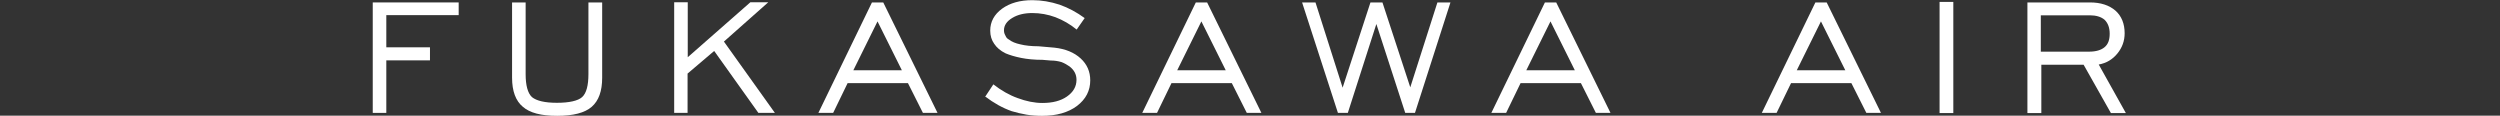
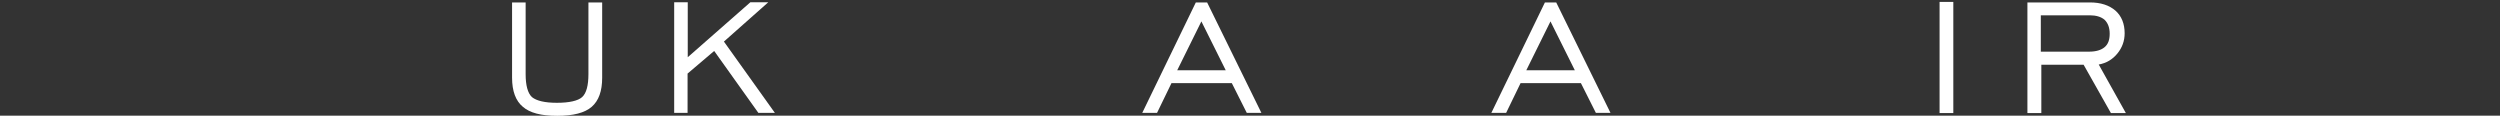
<svg xmlns="http://www.w3.org/2000/svg" id="_レイヤー_2" data-name="レイヤー 2" width="143.73" height="6.65" viewBox="0 0 143.73 6.65">
  <rect x="0" y="0" width="143.73" height="6.65" fill="#333333" stroke="none" />
  <defs>
    <style>
      .cls-1 {
        fill: #fff;
      }

      .cls-2 {
        fill: none;
      }
    </style>
  </defs>
  <g id="_レイアウト" data-name="レイアウト">
    <g>
-       <path class="cls-1" d="M21.43,6.49V.14h4.94v.73h-4.16v1.85h2.51v.75h-2.51v3.02h-.78Z" />
      <path class="cls-1" d="M30.22.14v4.12c0,.65.12,1.09.36,1.32.27.22.75.33,1.44.33s1.21-.11,1.45-.33c.24-.22.36-.66.36-1.32V.14h.79v4.33c0,.77-.2,1.32-.6,1.67s-1.07.52-1.99.52-1.57-.17-1.97-.52c-.41-.34-.62-.9-.62-1.67V.14h.78Z" />
      <path class="cls-1" d="M38.76,6.49V.13h.78v3.16l3.6-3.16h1.03l-2.55,2.26,2.93,4.1h-.95l-2.54-3.56-1.53,1.3v2.26h-.78Z" />
-       <path class="cls-1" d="M47.05,6.49L50.13.14h.65l3.12,6.35h-.84l-.86-1.71h-3.47l-.83,1.71h-.85ZM49.07,4.04h2.78l-1.4-2.81-1.39,2.81Z" />
-       <path class="cls-1" d="M56.66,5.53l.45-.68c.45.35.92.62,1.4.79.48.18.96.28,1.42.28.58,0,1.05-.12,1.41-.37.36-.25.55-.57.55-.96,0-.31-.13-.56-.4-.77-.13-.09-.28-.18-.46-.25-.2-.06-.4-.09-.62-.09l-.47-.04c-.47,0-.88-.04-1.23-.11-.35-.07-.65-.16-.89-.26-.31-.15-.52-.34-.66-.55-.15-.21-.23-.46-.23-.76,0-.51.23-.93.68-1.26.46-.33,1.04-.49,1.74-.49.53,0,1.05.09,1.57.26.51.18.99.44,1.44.77l-.46.66c-.38-.31-.78-.54-1.22-.71-.43-.16-.88-.24-1.33-.24s-.84.09-1.15.28c-.32.19-.48.43-.48.71,0,.1.02.19.07.28.04.09.07.14.1.17.03.03.07.06.14.1.14.11.35.2.63.26.28.07.63.11,1.04.11l.92.08c.64.07,1.14.28,1.51.62s.55.76.55,1.26c0,.59-.25,1.08-.76,1.47-.51.38-1.18.57-2.01.57-.31,0-.61-.02-.9-.07-.3-.05-.58-.12-.85-.2-.51-.18-1.02-.46-1.53-.85Z" />
      <path class="cls-1" d="M65.67,6.49l3.08-6.35h.65l3.12,6.35h-.84l-.86-1.71h-3.47l-.83,1.71h-.85ZM67.69,4.04h2.78l-1.4-2.81-1.39,2.81Z" />
-       <path class="cls-1" d="M76.92,6.49l-2.06-6.35h.77l1.56,4.9,1.6-4.9h.69l1.6,4.88,1.56-4.88h.75l-2.04,6.35h-.56l-1.66-5.11-1.64,5.11h-.57Z" />
      <path class="cls-1" d="M85.74,6.49l3.08-6.35h.65l3.12,6.35h-.84l-.86-1.71h-3.47l-.83,1.71h-.85ZM87.76,4.04h2.78l-1.4-2.81-1.39,2.81Z" />
-       <path class="cls-1" d="M101.29,6.49l3.08-6.35h.65l3.12,6.35h-.84l-.86-1.71h-3.47l-.83,1.71h-.85ZM103.31,4.04h2.78l-1.4-2.81-1.39,2.81Z" />
      <path class="cls-1" d="M111.51,6.49V.11h.79v6.39h-.79Z" />
      <path class="cls-1" d="M116.56,6.49V.14h3.6c.61,0,1.1.16,1.46.47.35.31.53.75.53,1.3,0,.44-.14.83-.42,1.17-.28.34-.63.55-1.07.63l1.56,2.79h-.86l-1.57-2.78h-2.43v2.78h-.79ZM117.34,2.97h2.76c.4,0,.7-.09.9-.26.2-.17.29-.42.29-.77s-.1-.61-.29-.8c-.21-.18-.5-.26-.86-.26h-2.81v2.09Z" />
    </g>
    <rect class="cls-2" y="1.84" width="143.73" height="2.67" />
  </g>
</svg>